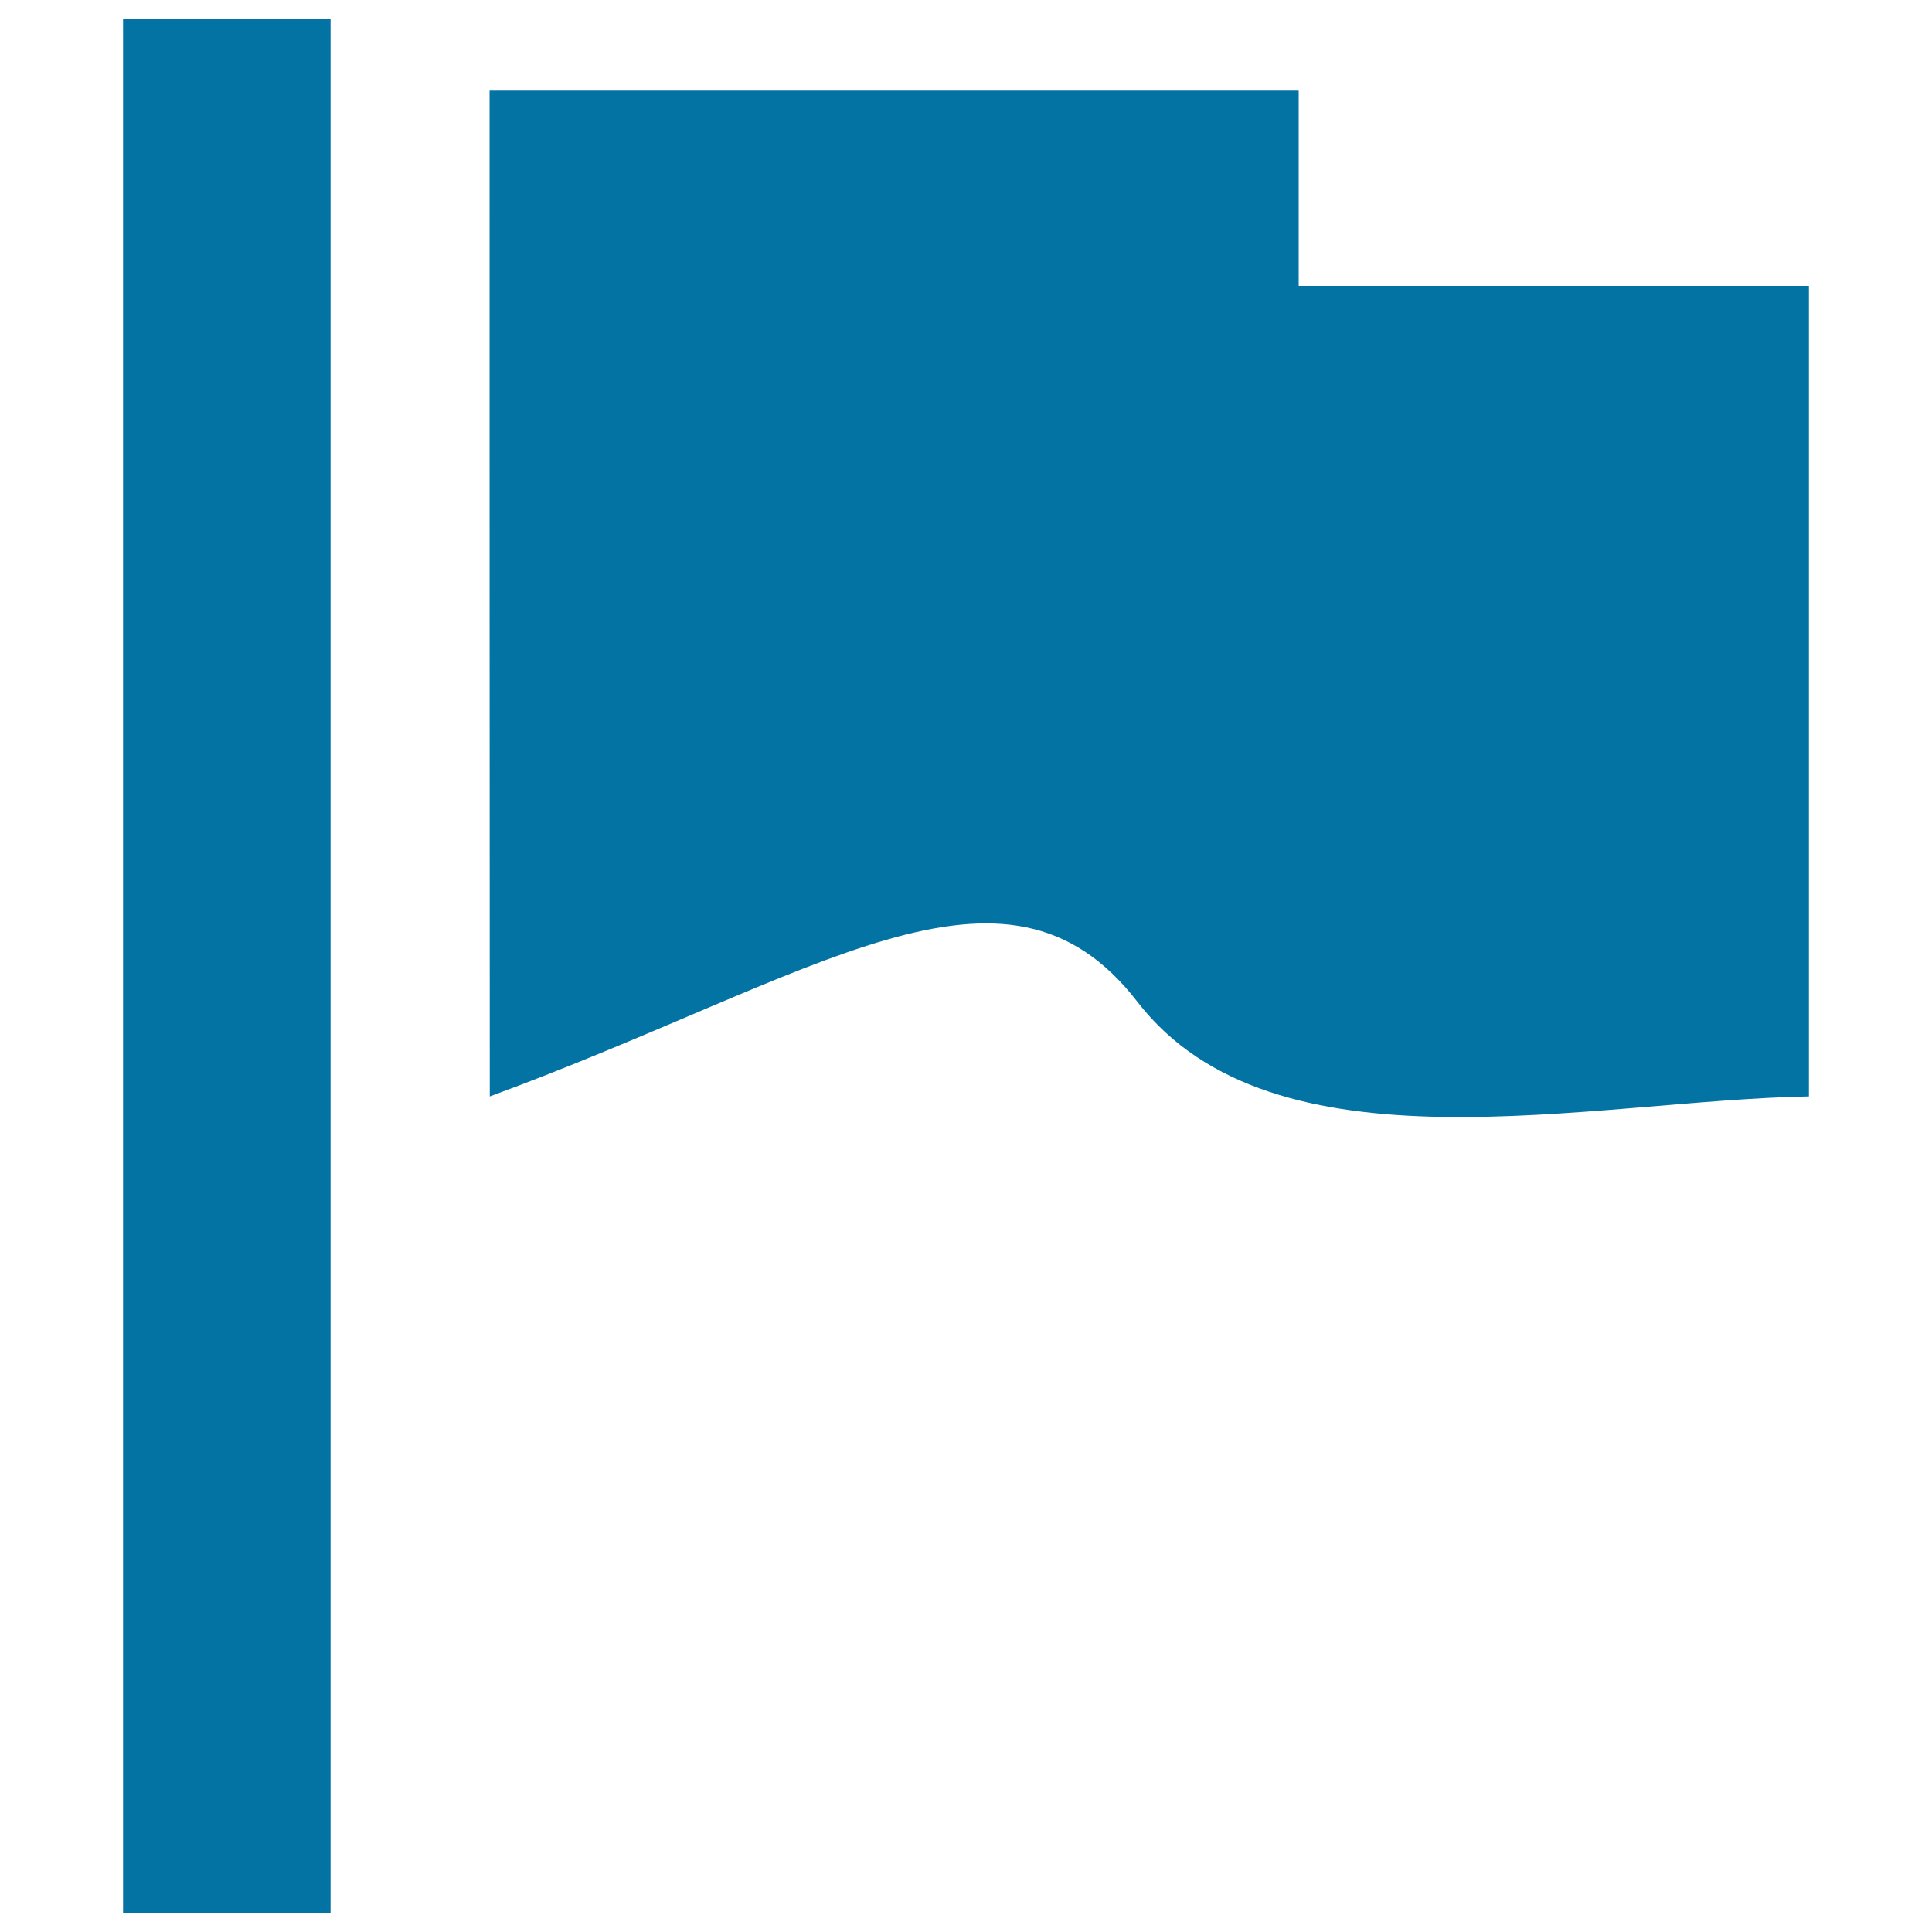
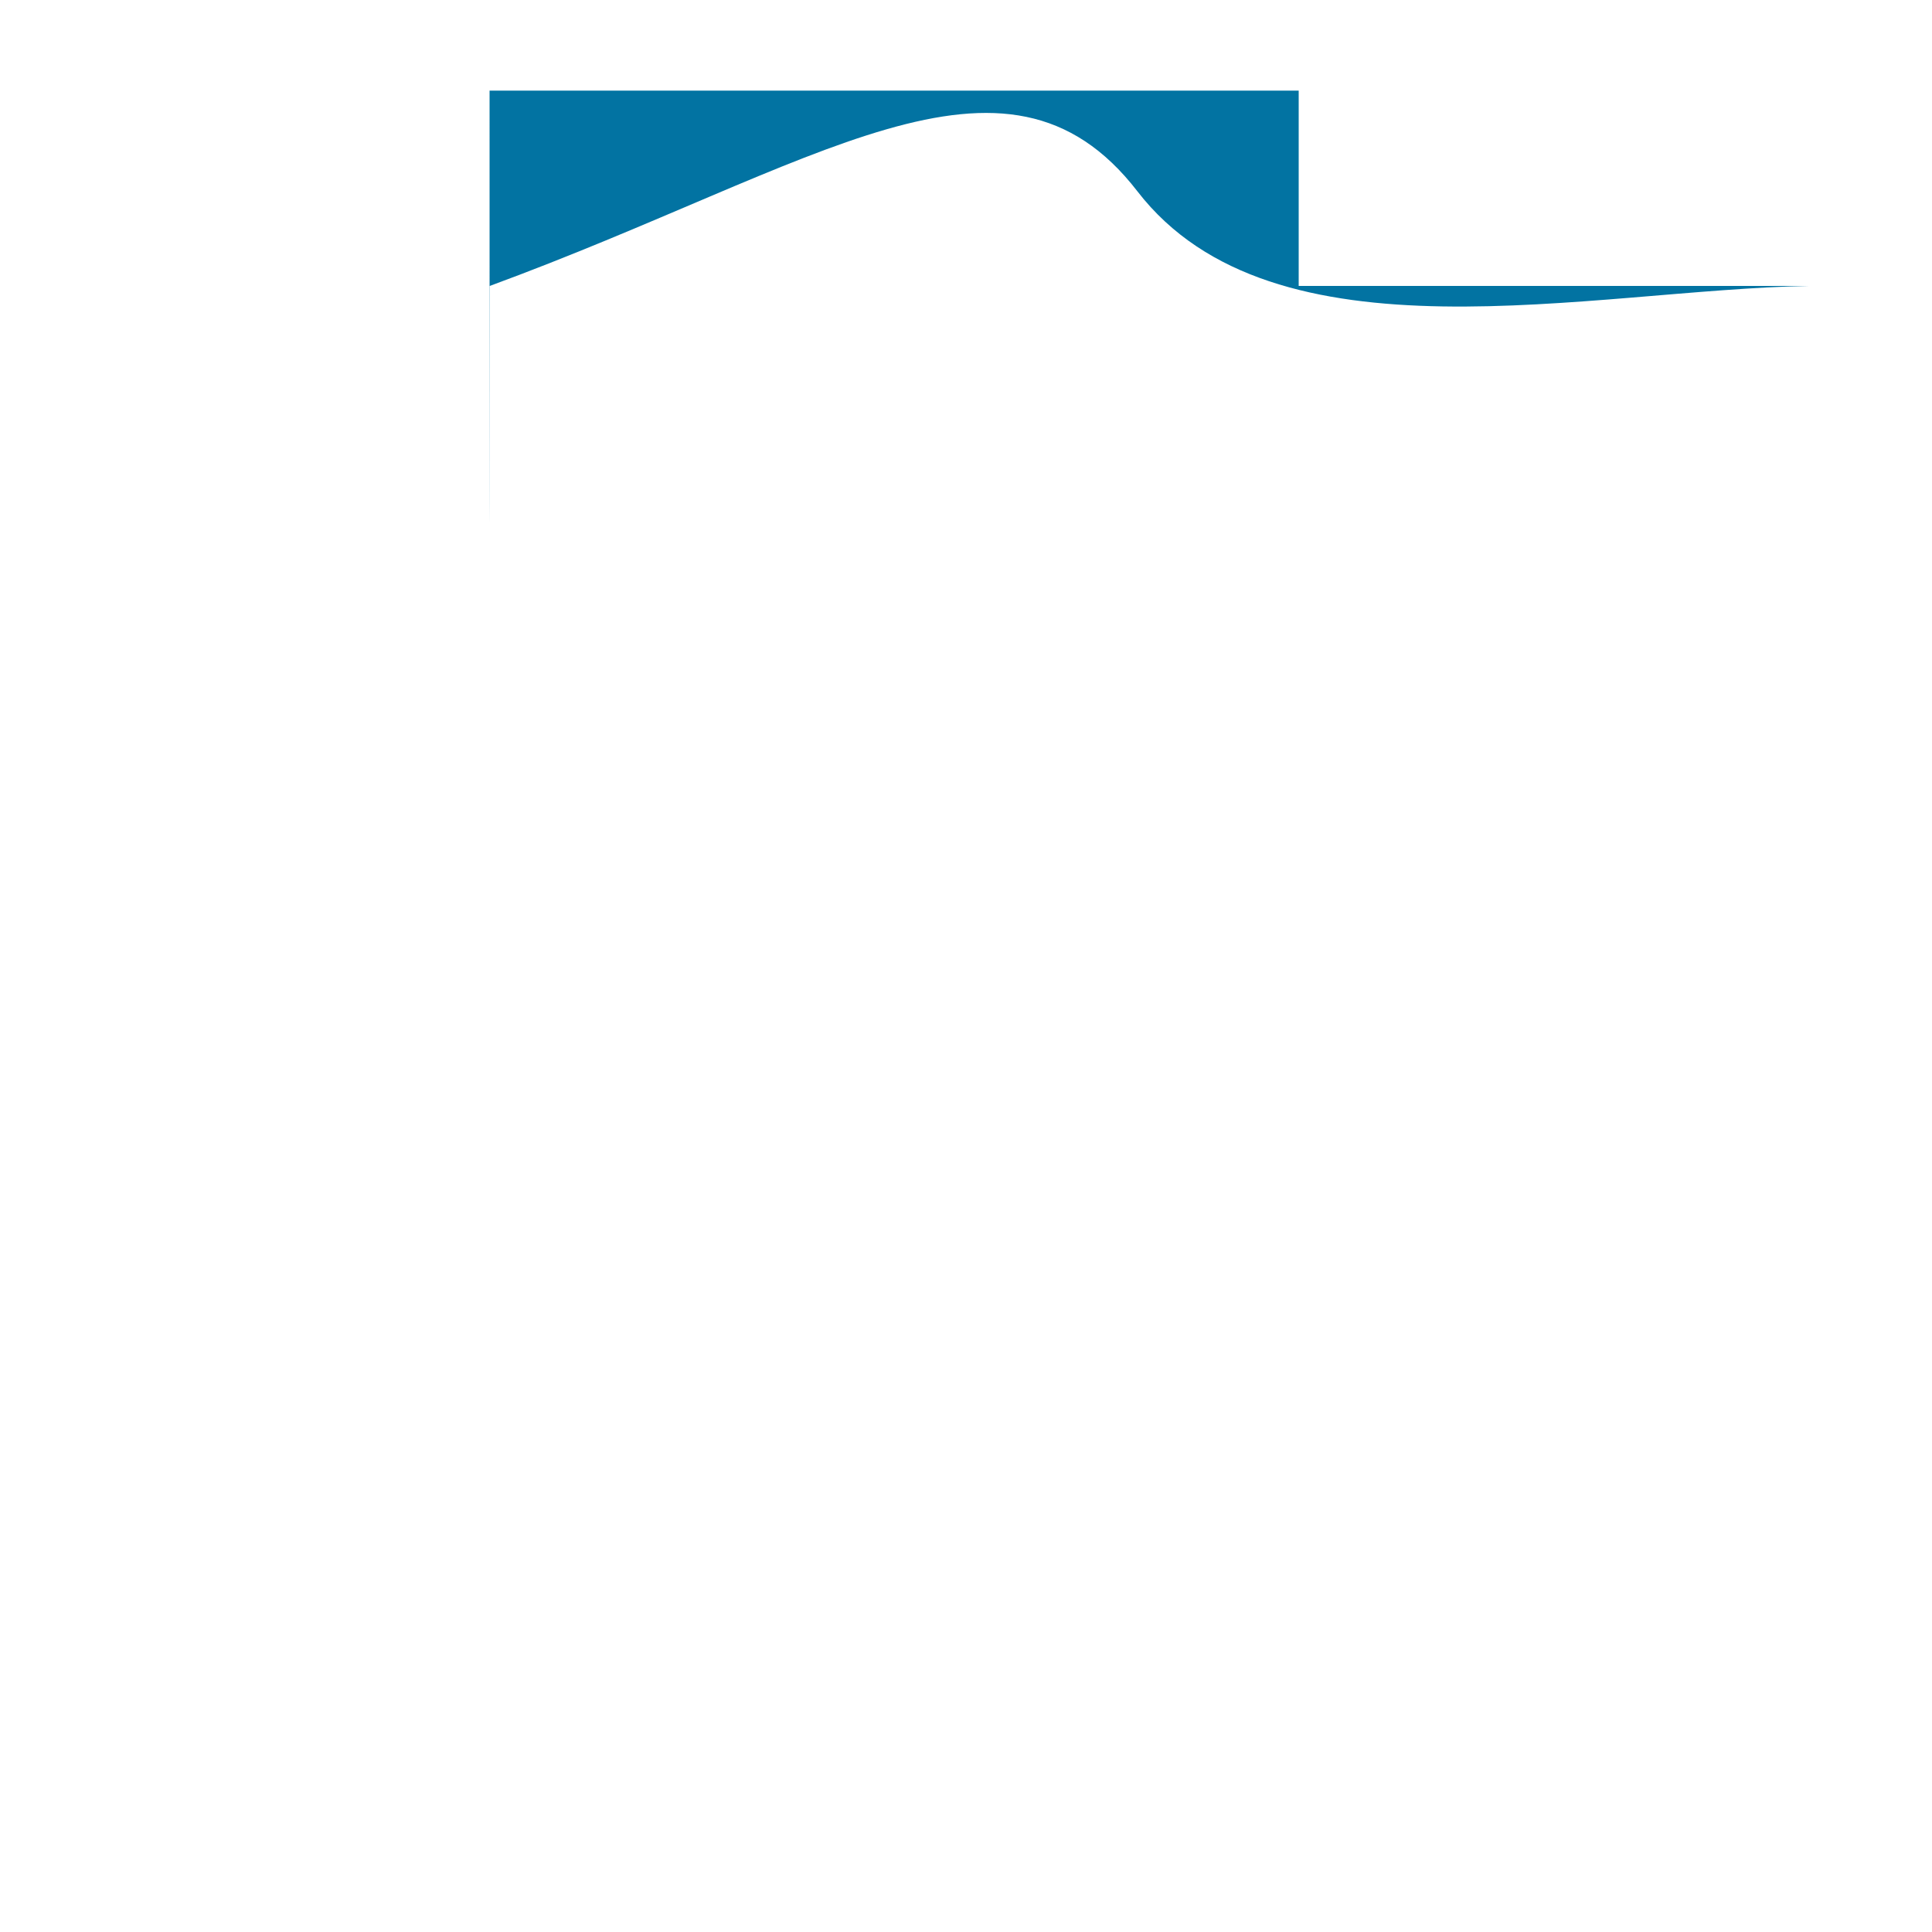
<svg xmlns="http://www.w3.org/2000/svg" viewBox="0 0 1000 1000" style="fill:#0273a2">
  <title>Black Flag SVG icon</title>
  <g>
    <g>
-       <path d="M253.4,46.9c139.6,0,279.2,0,418.8,0c0,33.7,0,67.4,0,101.1c88,0,176,0,264.1,0c0,139.8,0,279.7,0,419.5c-113.2,2-276.9,42.6-347.6-49c-68.5-88.7-165.9-13.2-335.2,49C253.4,393.9,253.4,220.4,253.4,46.9z" />
-       <rect x="63.7" y="10" width="107.4" height="980" />
+       <path d="M253.4,46.9c139.6,0,279.2,0,418.8,0c0,33.7,0,67.4,0,101.1c88,0,176,0,264.1,0c-113.2,2-276.9,42.6-347.6-49c-68.5-88.7-165.9-13.2-335.2,49C253.4,393.9,253.4,220.4,253.4,46.9z" />
    </g>
  </g>
</svg>